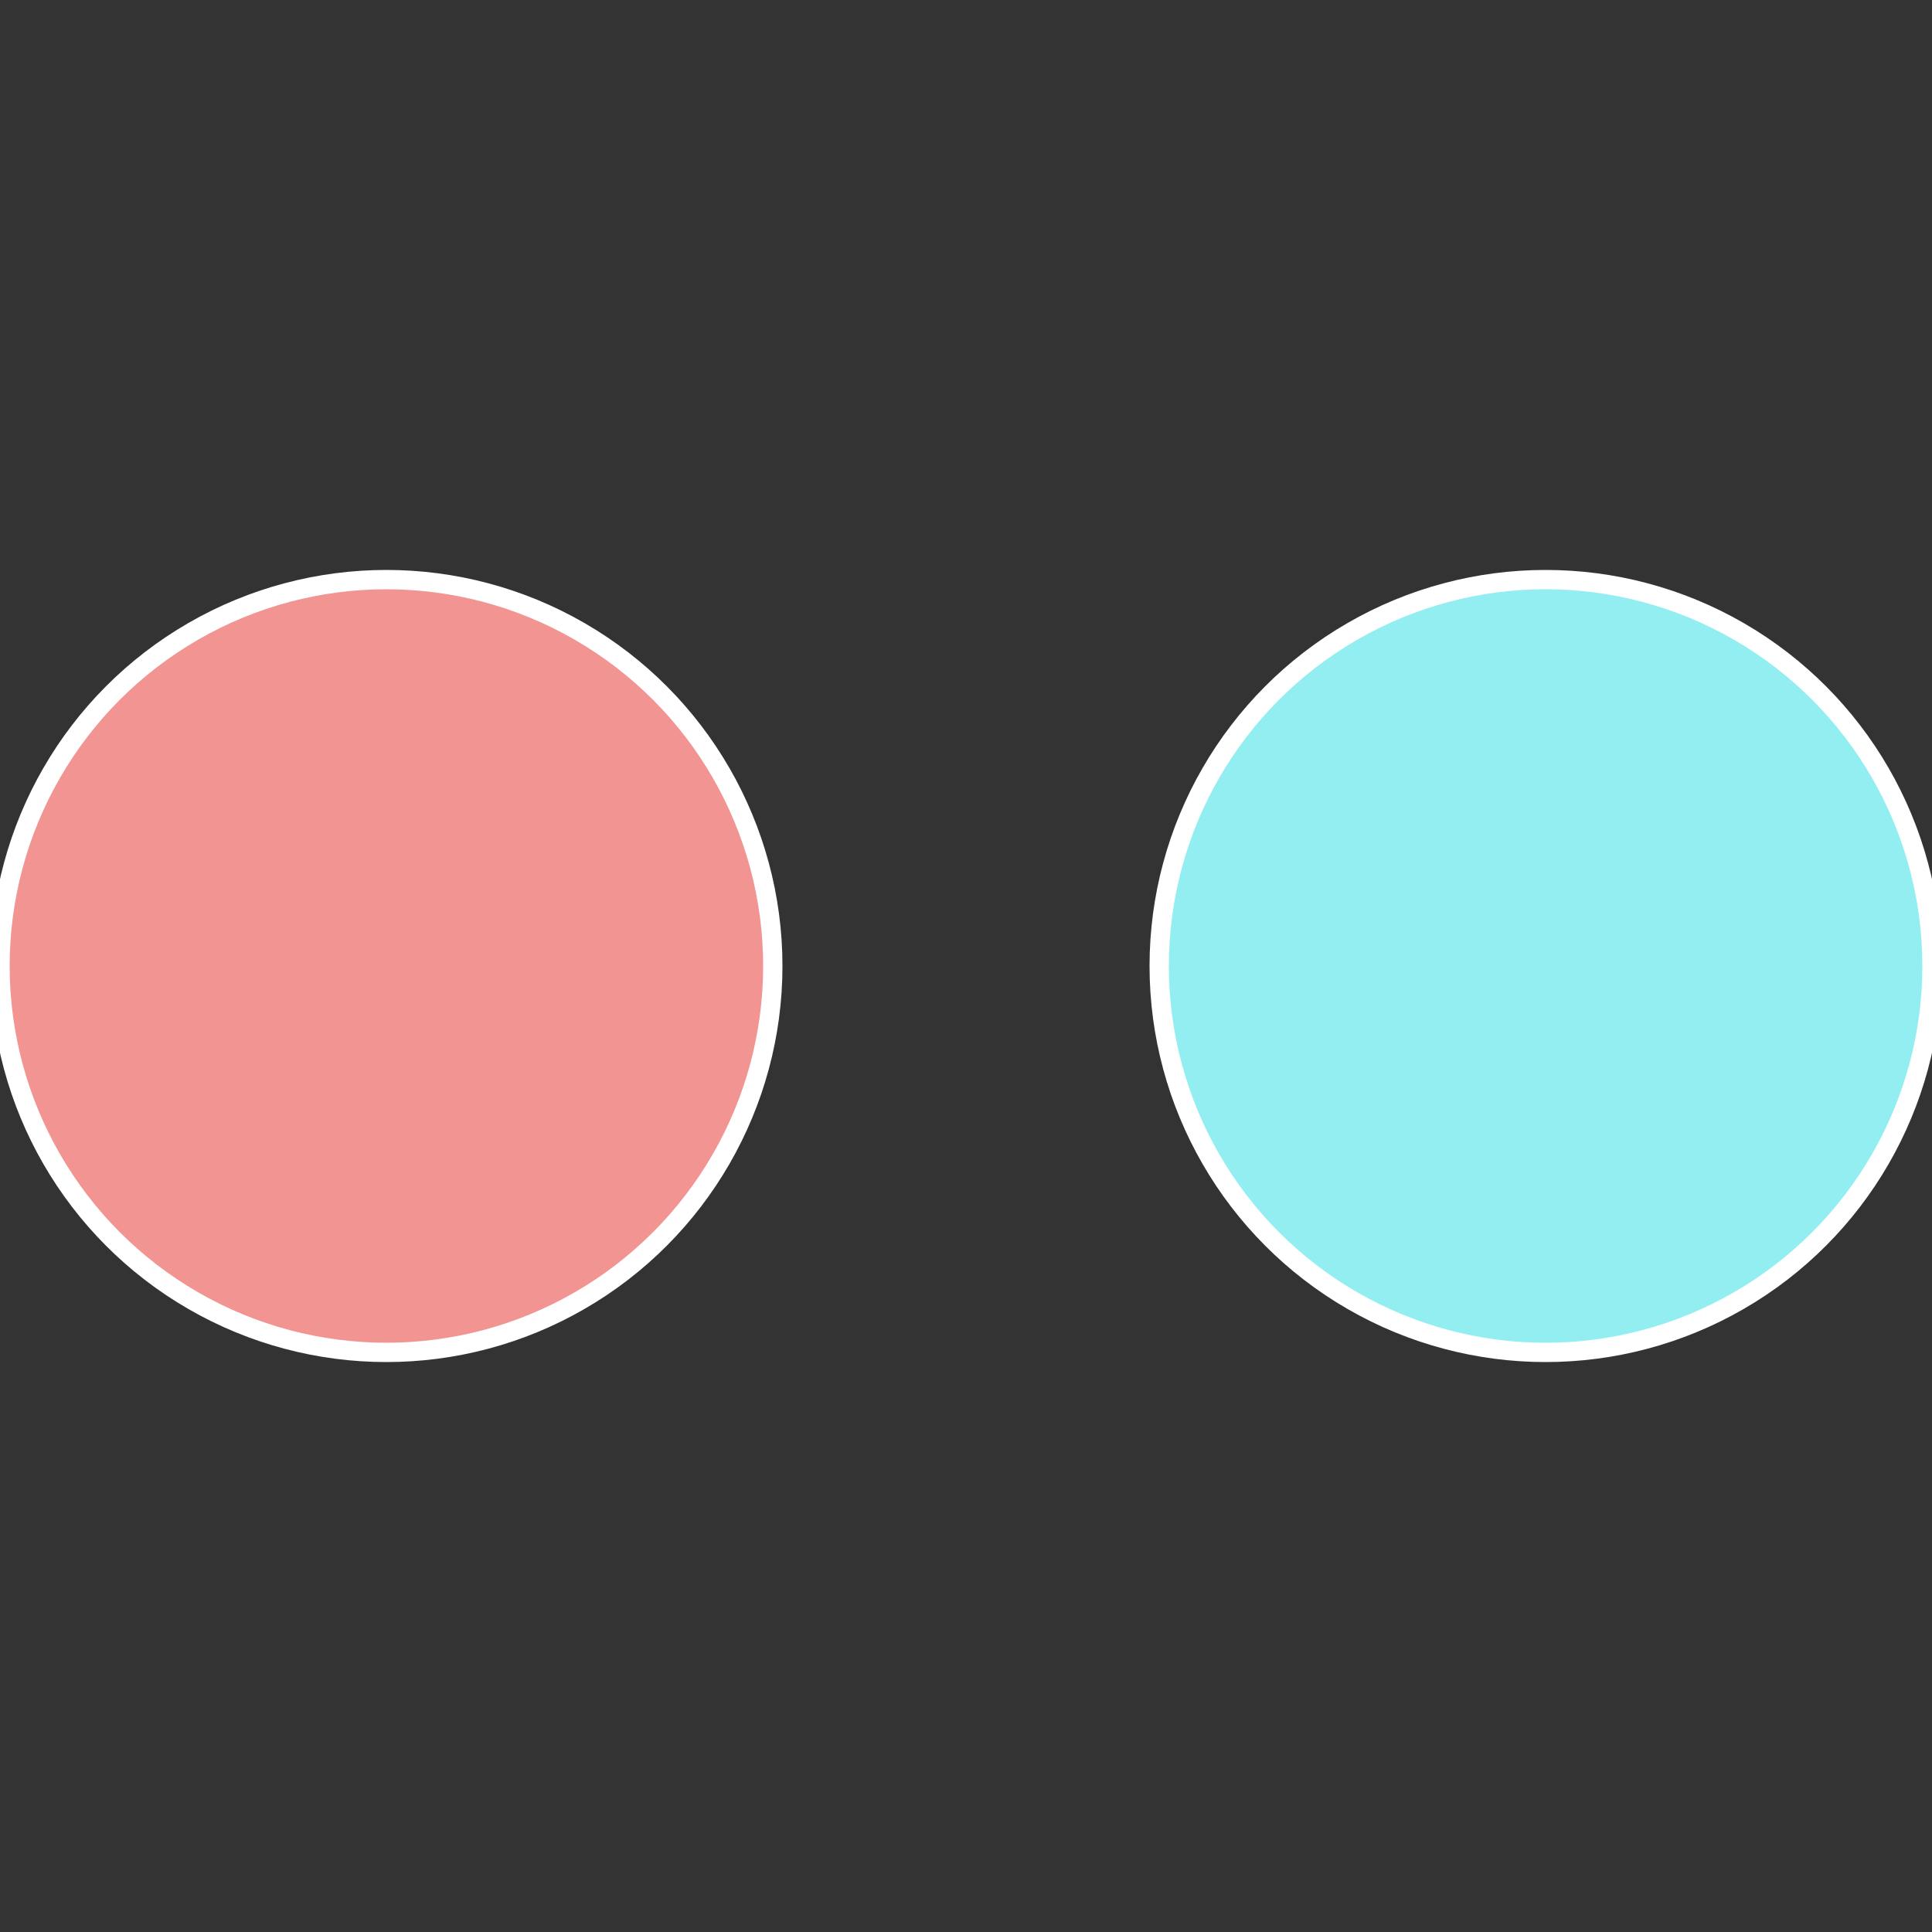
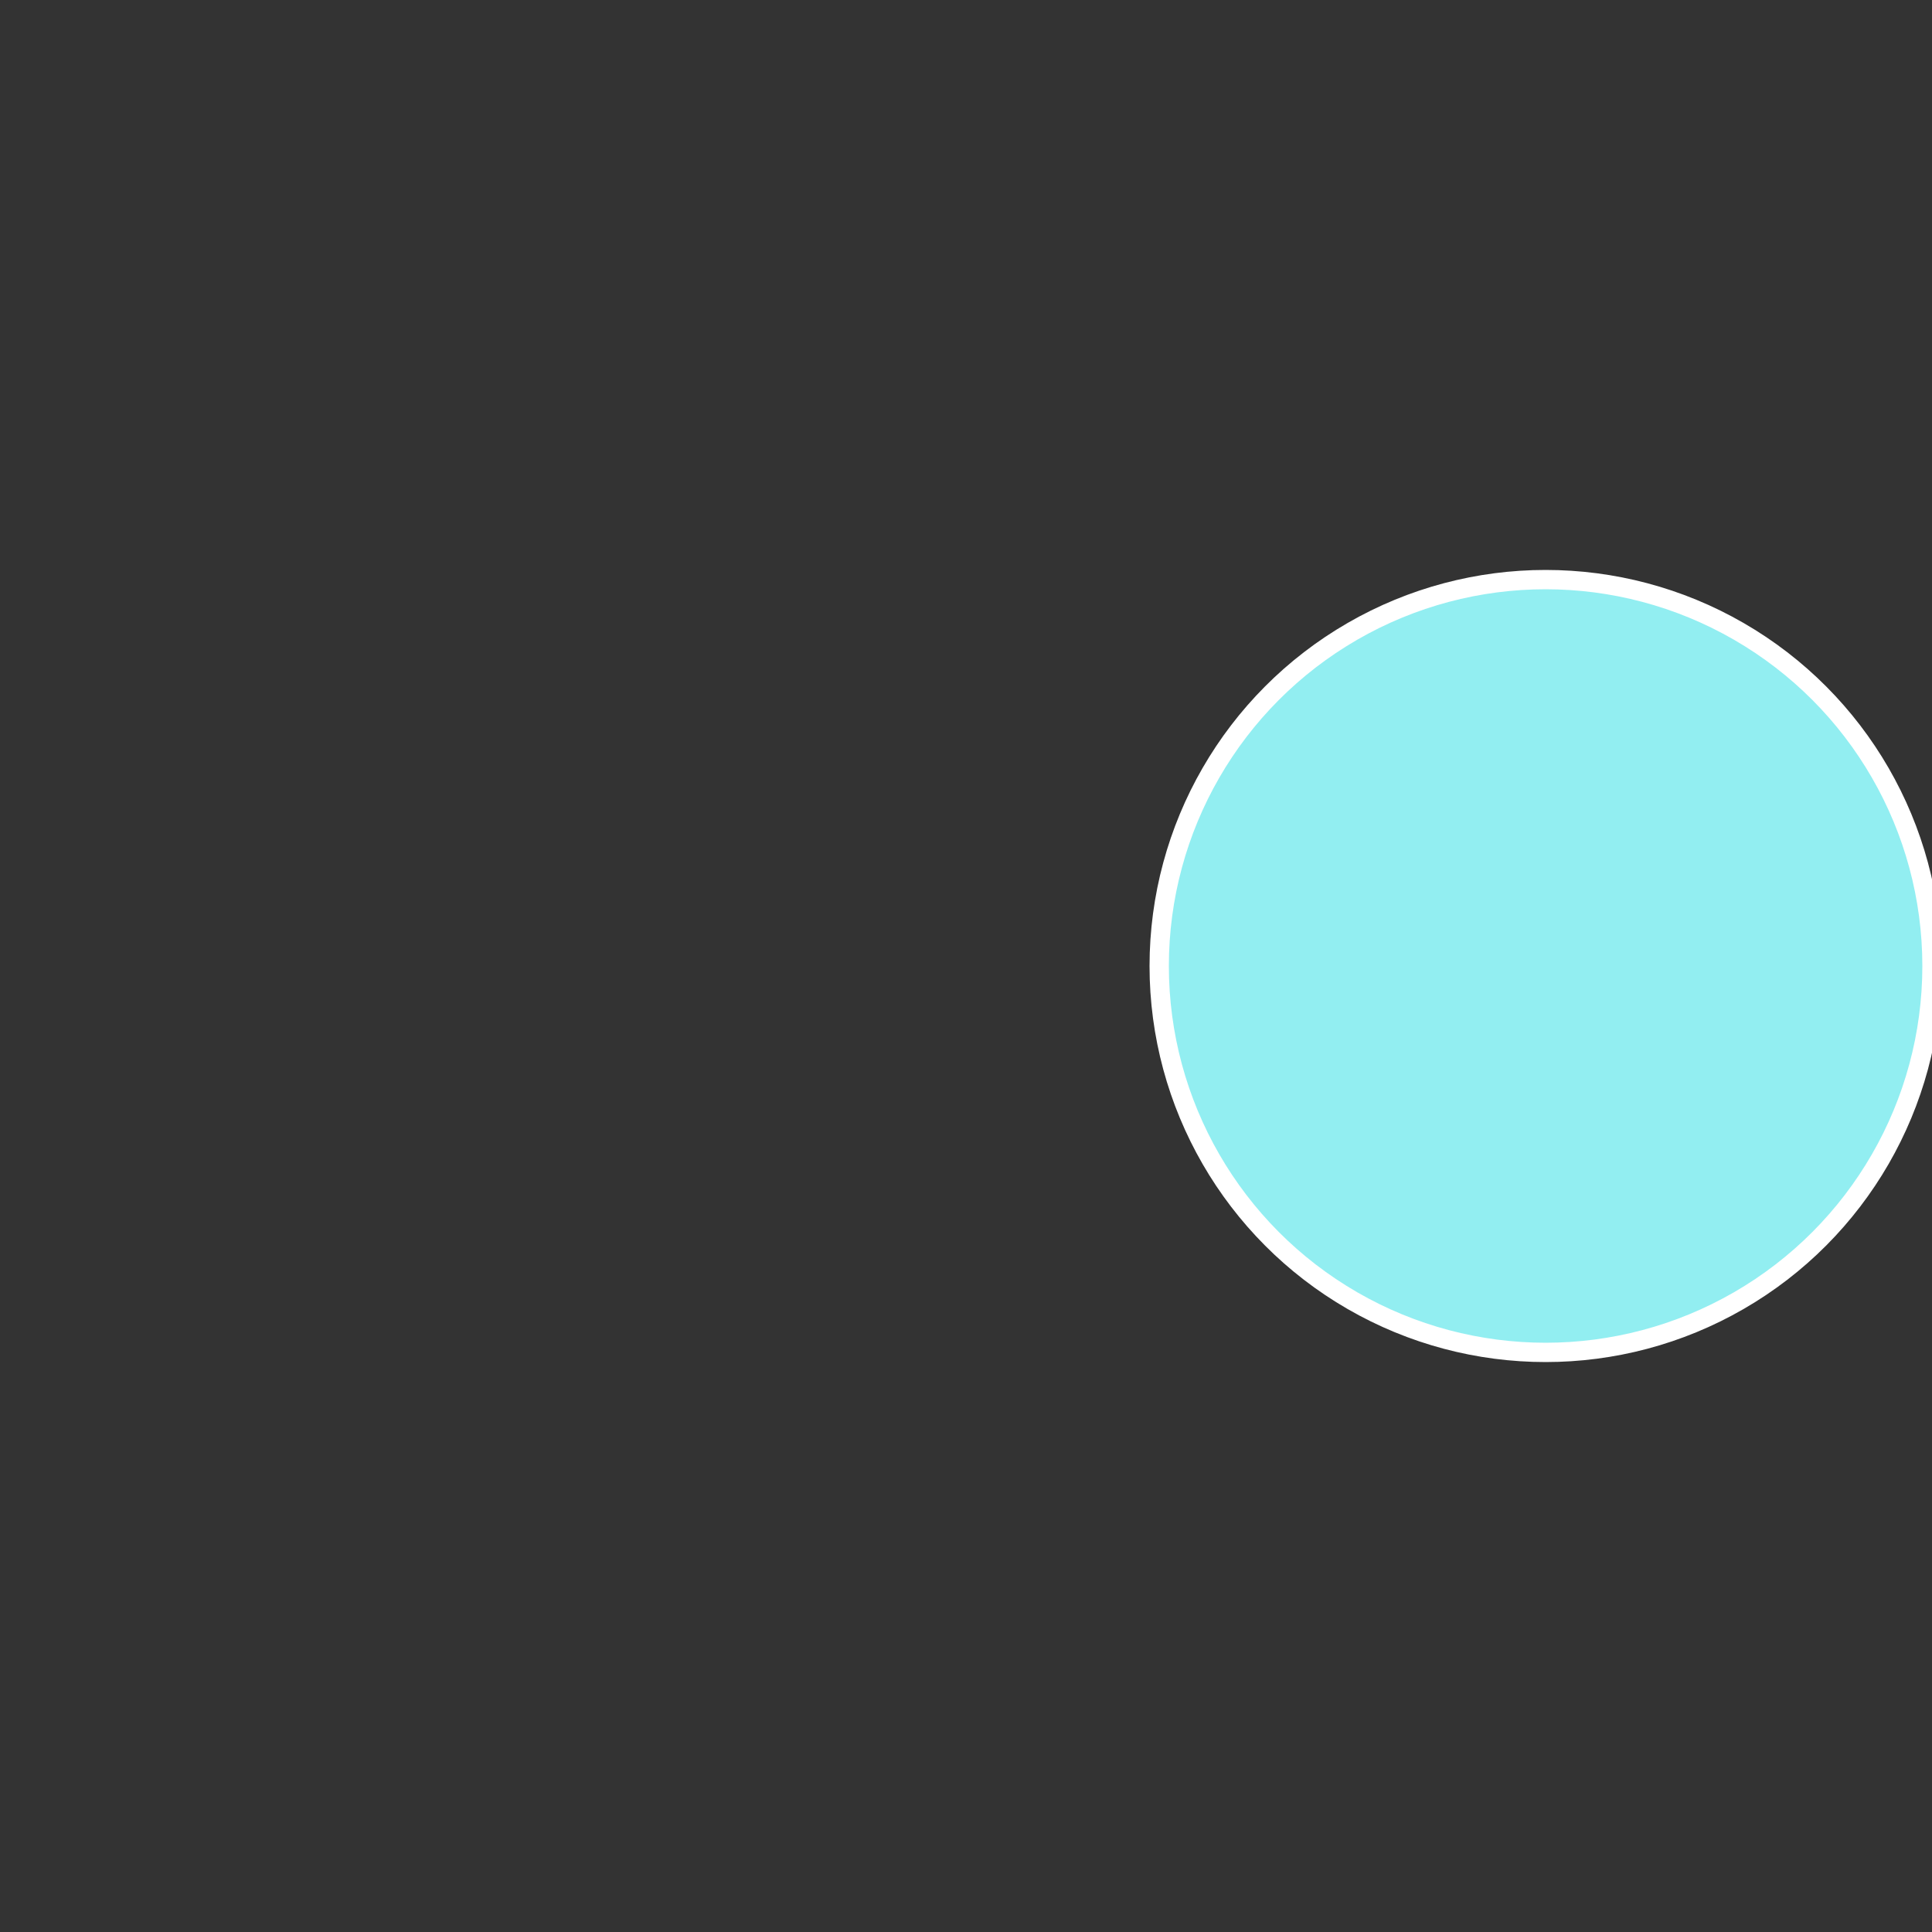
<svg xmlns="http://www.w3.org/2000/svg" width="500" height="500" viewBox="-1 -1 2 2">
  <rect x="-1" y="-1" width="2" height="2" fill="#333333" stroke="none" />
  <circle cx="0.6" cy="0" r="0.4" fill="#92eef1" stroke="#fff" stroke-width="1%" />
-   <circle cx="-0.6" cy="7.3478807948841E-17" r="0.4" fill="#f19492" stroke="#fff" stroke-width="1%" />
</svg>